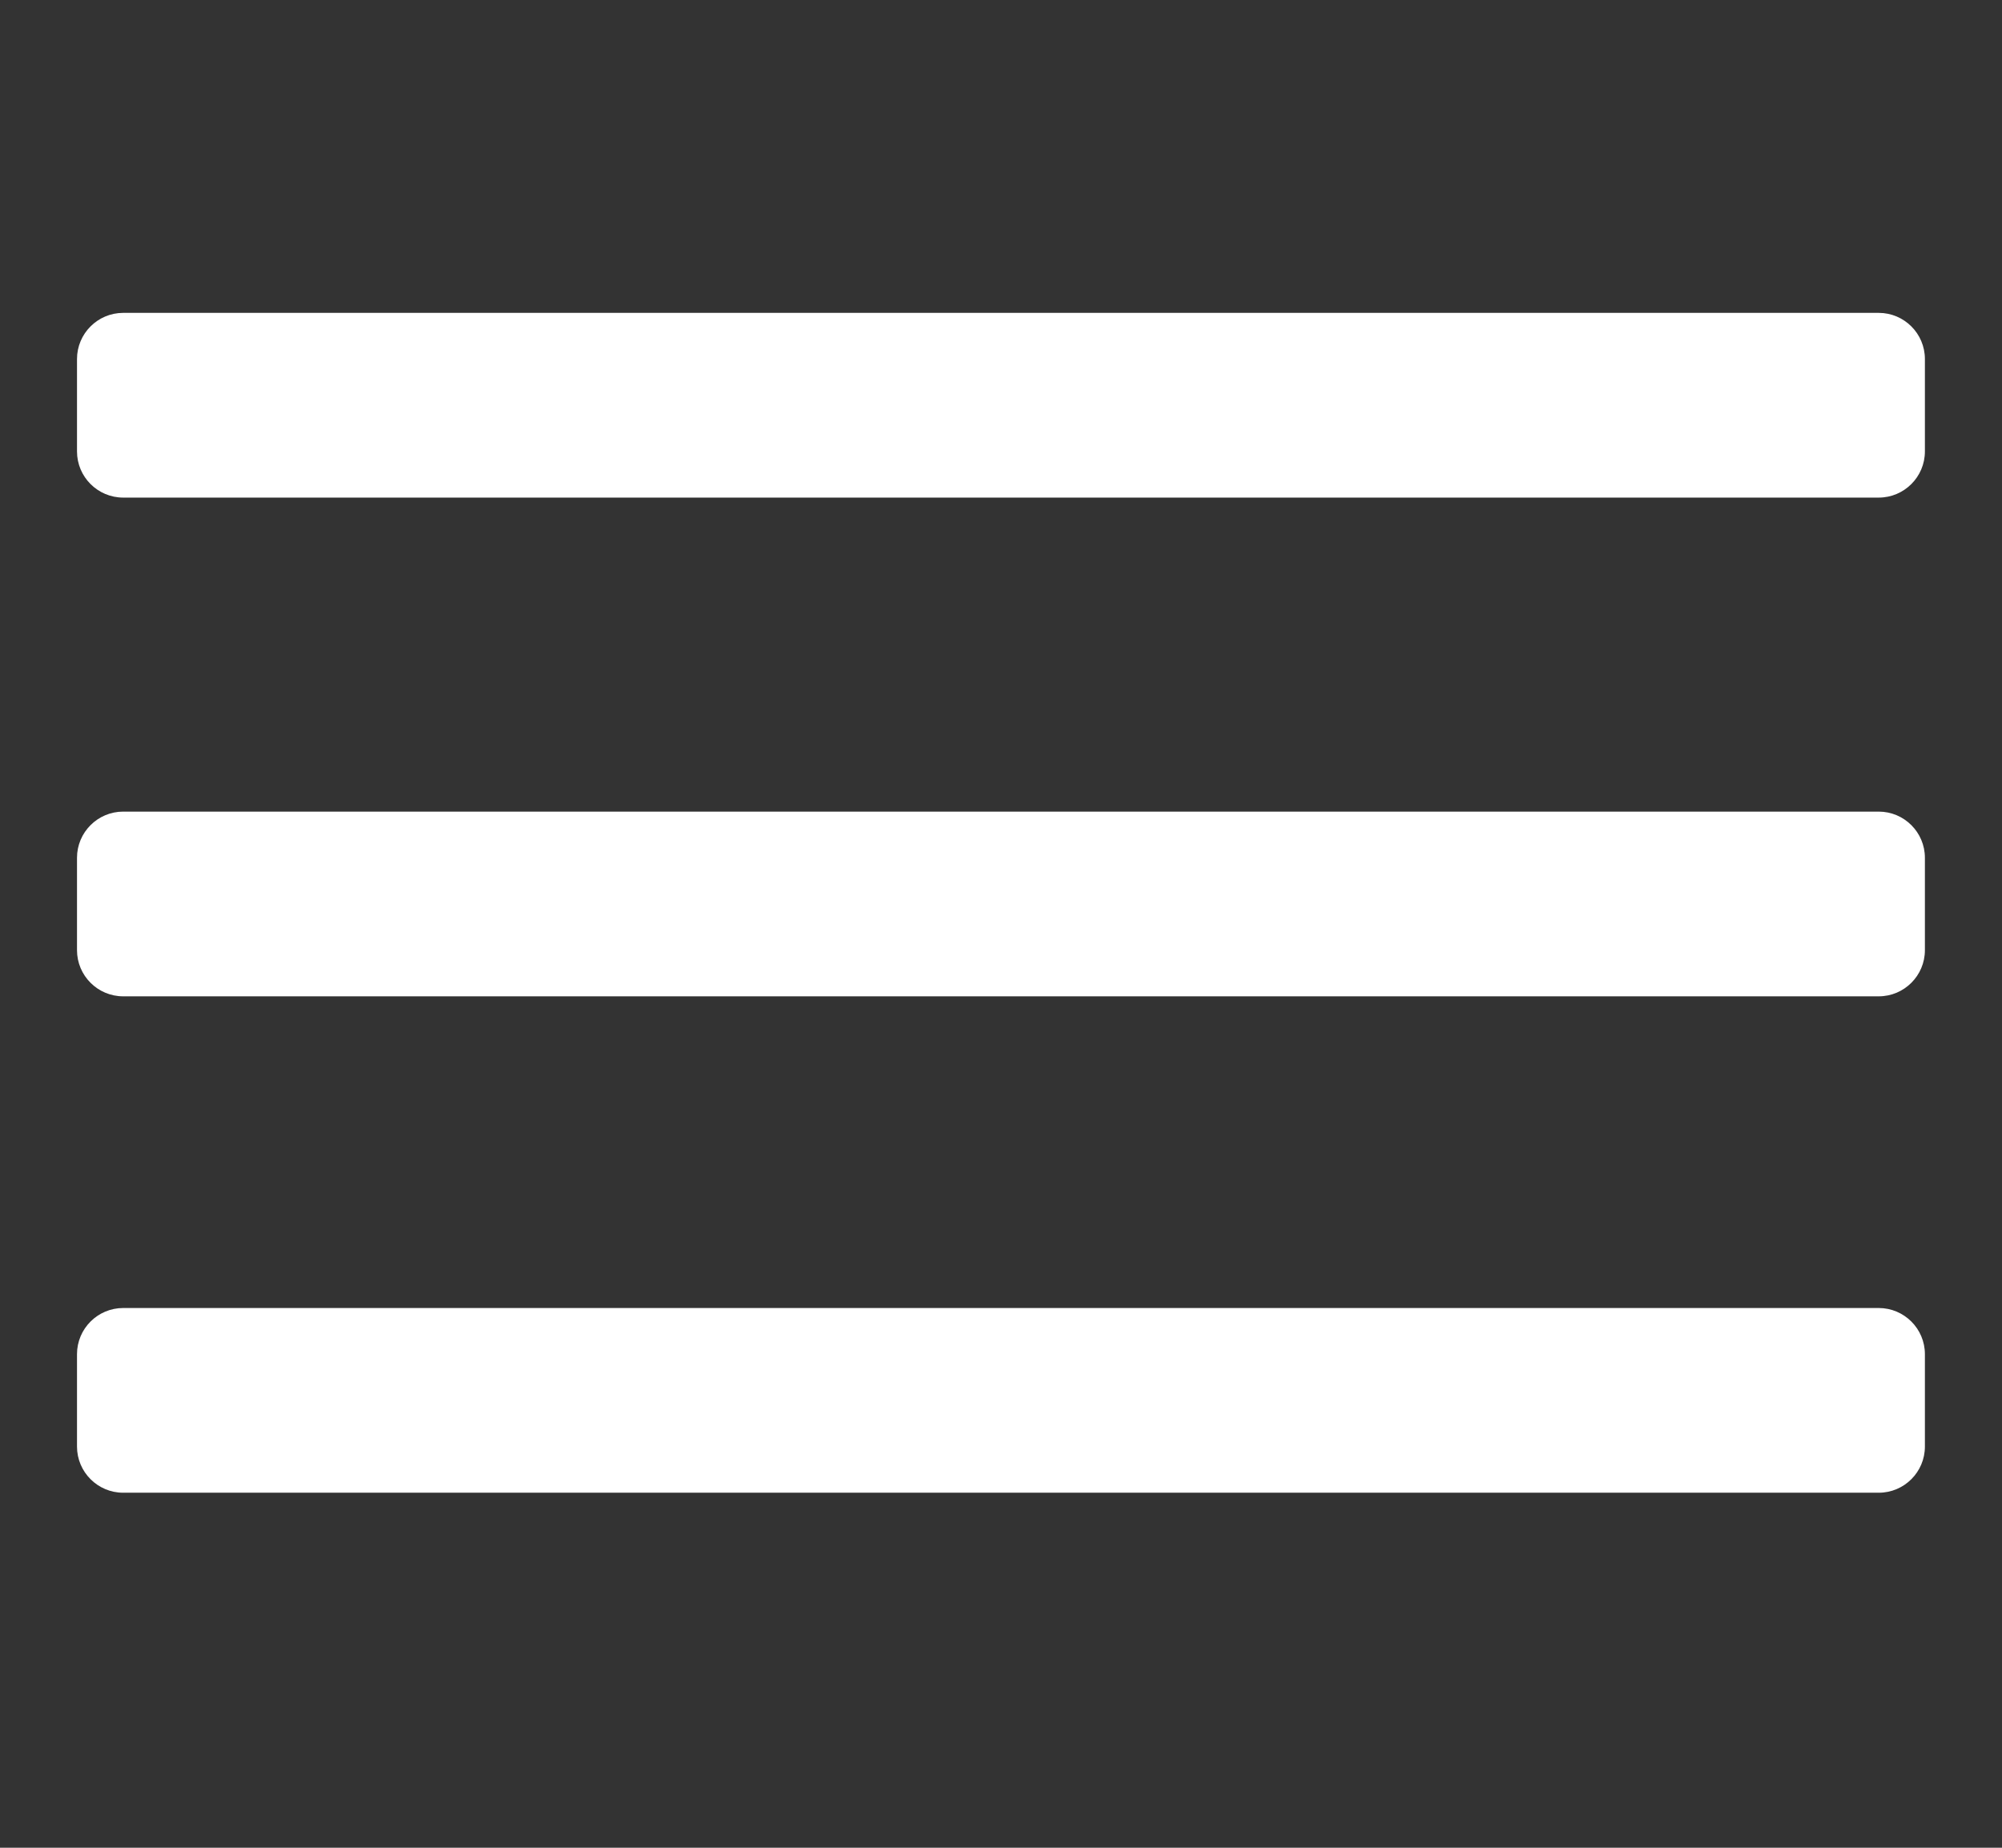
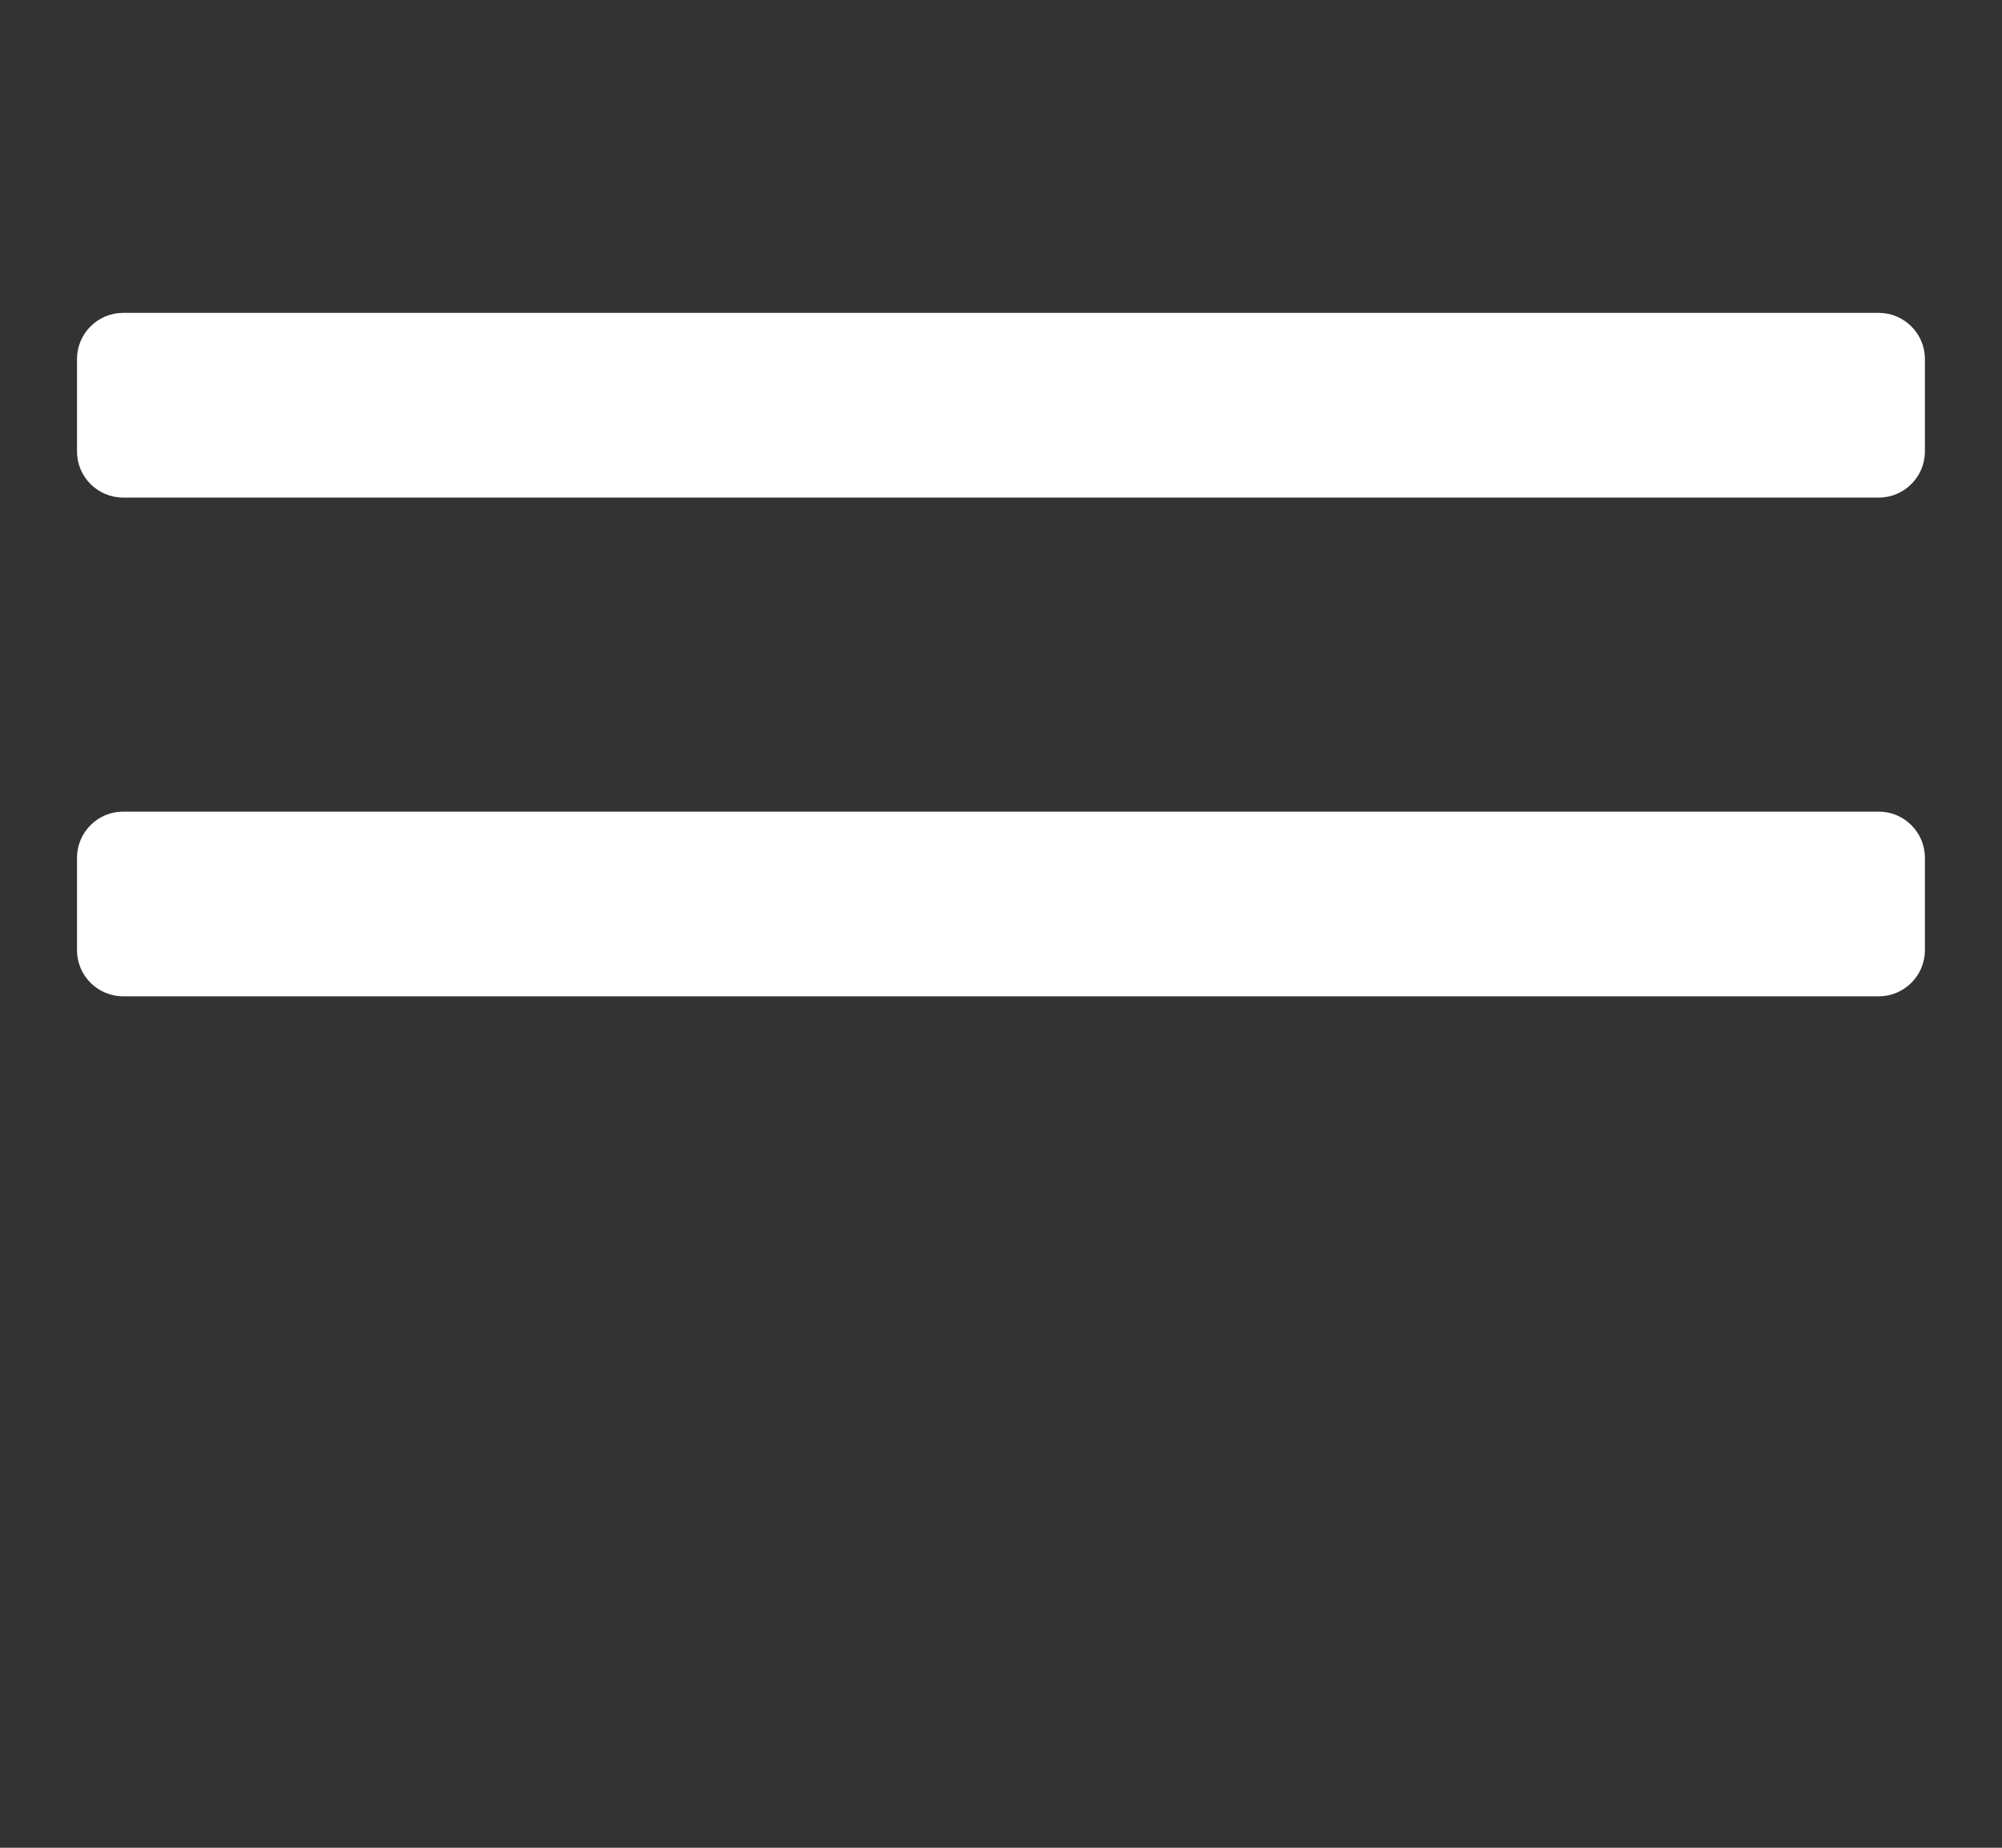
<svg xmlns="http://www.w3.org/2000/svg" width="100%" height="100%" viewBox="0 0 65 60" version="1.1" xml:space="preserve" style="fill-rule:evenodd;clip-rule:evenodd;stroke-linejoin:round;stroke-miterlimit:2;">
  <rect x="0" y="0" width="65" height="60" fill="#333333" stroke="none" />
  <g>
    <g transform="matrix(1.079,0,0,1.037,-1.612,1.762)">
      <path d="M59.415,9.544C59.415,8.746 58.792,8.098 58.025,8.098L5.201,8.098C4.434,8.098 3.811,8.746 3.811,9.544L3.811,12.436C3.811,13.234 4.434,13.882 5.201,13.882L58.025,13.882C58.792,13.882 59.415,13.234 59.415,12.436L59.415,9.544Z" style="fill:white;" />
    </g>
    <g transform="matrix(1.079,0,0,1.037,-1.612,34.076)">
-       <path d="M59.415,9.544C59.415,8.746 58.792,8.098 58.025,8.098L5.201,8.098C4.434,8.098 3.811,8.746 3.811,9.544L3.811,12.436C3.811,13.234 4.434,13.882 5.201,13.882L58.025,13.882C58.792,13.882 59.415,13.234 59.415,12.436L59.415,9.544Z" style="fill:white;" />
-     </g>
+       </g>
    <g transform="matrix(1.079,0,0,1.037,-1.612,17.957)">
      <path d="M59.415,9.544C59.415,8.746 58.792,8.098 58.025,8.098L5.201,8.098C4.434,8.098 3.811,8.746 3.811,9.544L3.811,12.436C3.811,13.234 4.434,13.882 5.201,13.882L58.025,13.882C58.792,13.882 59.415,13.234 59.415,12.436L59.415,9.544Z" style="fill:white;" />
    </g>
  </g>
</svg>